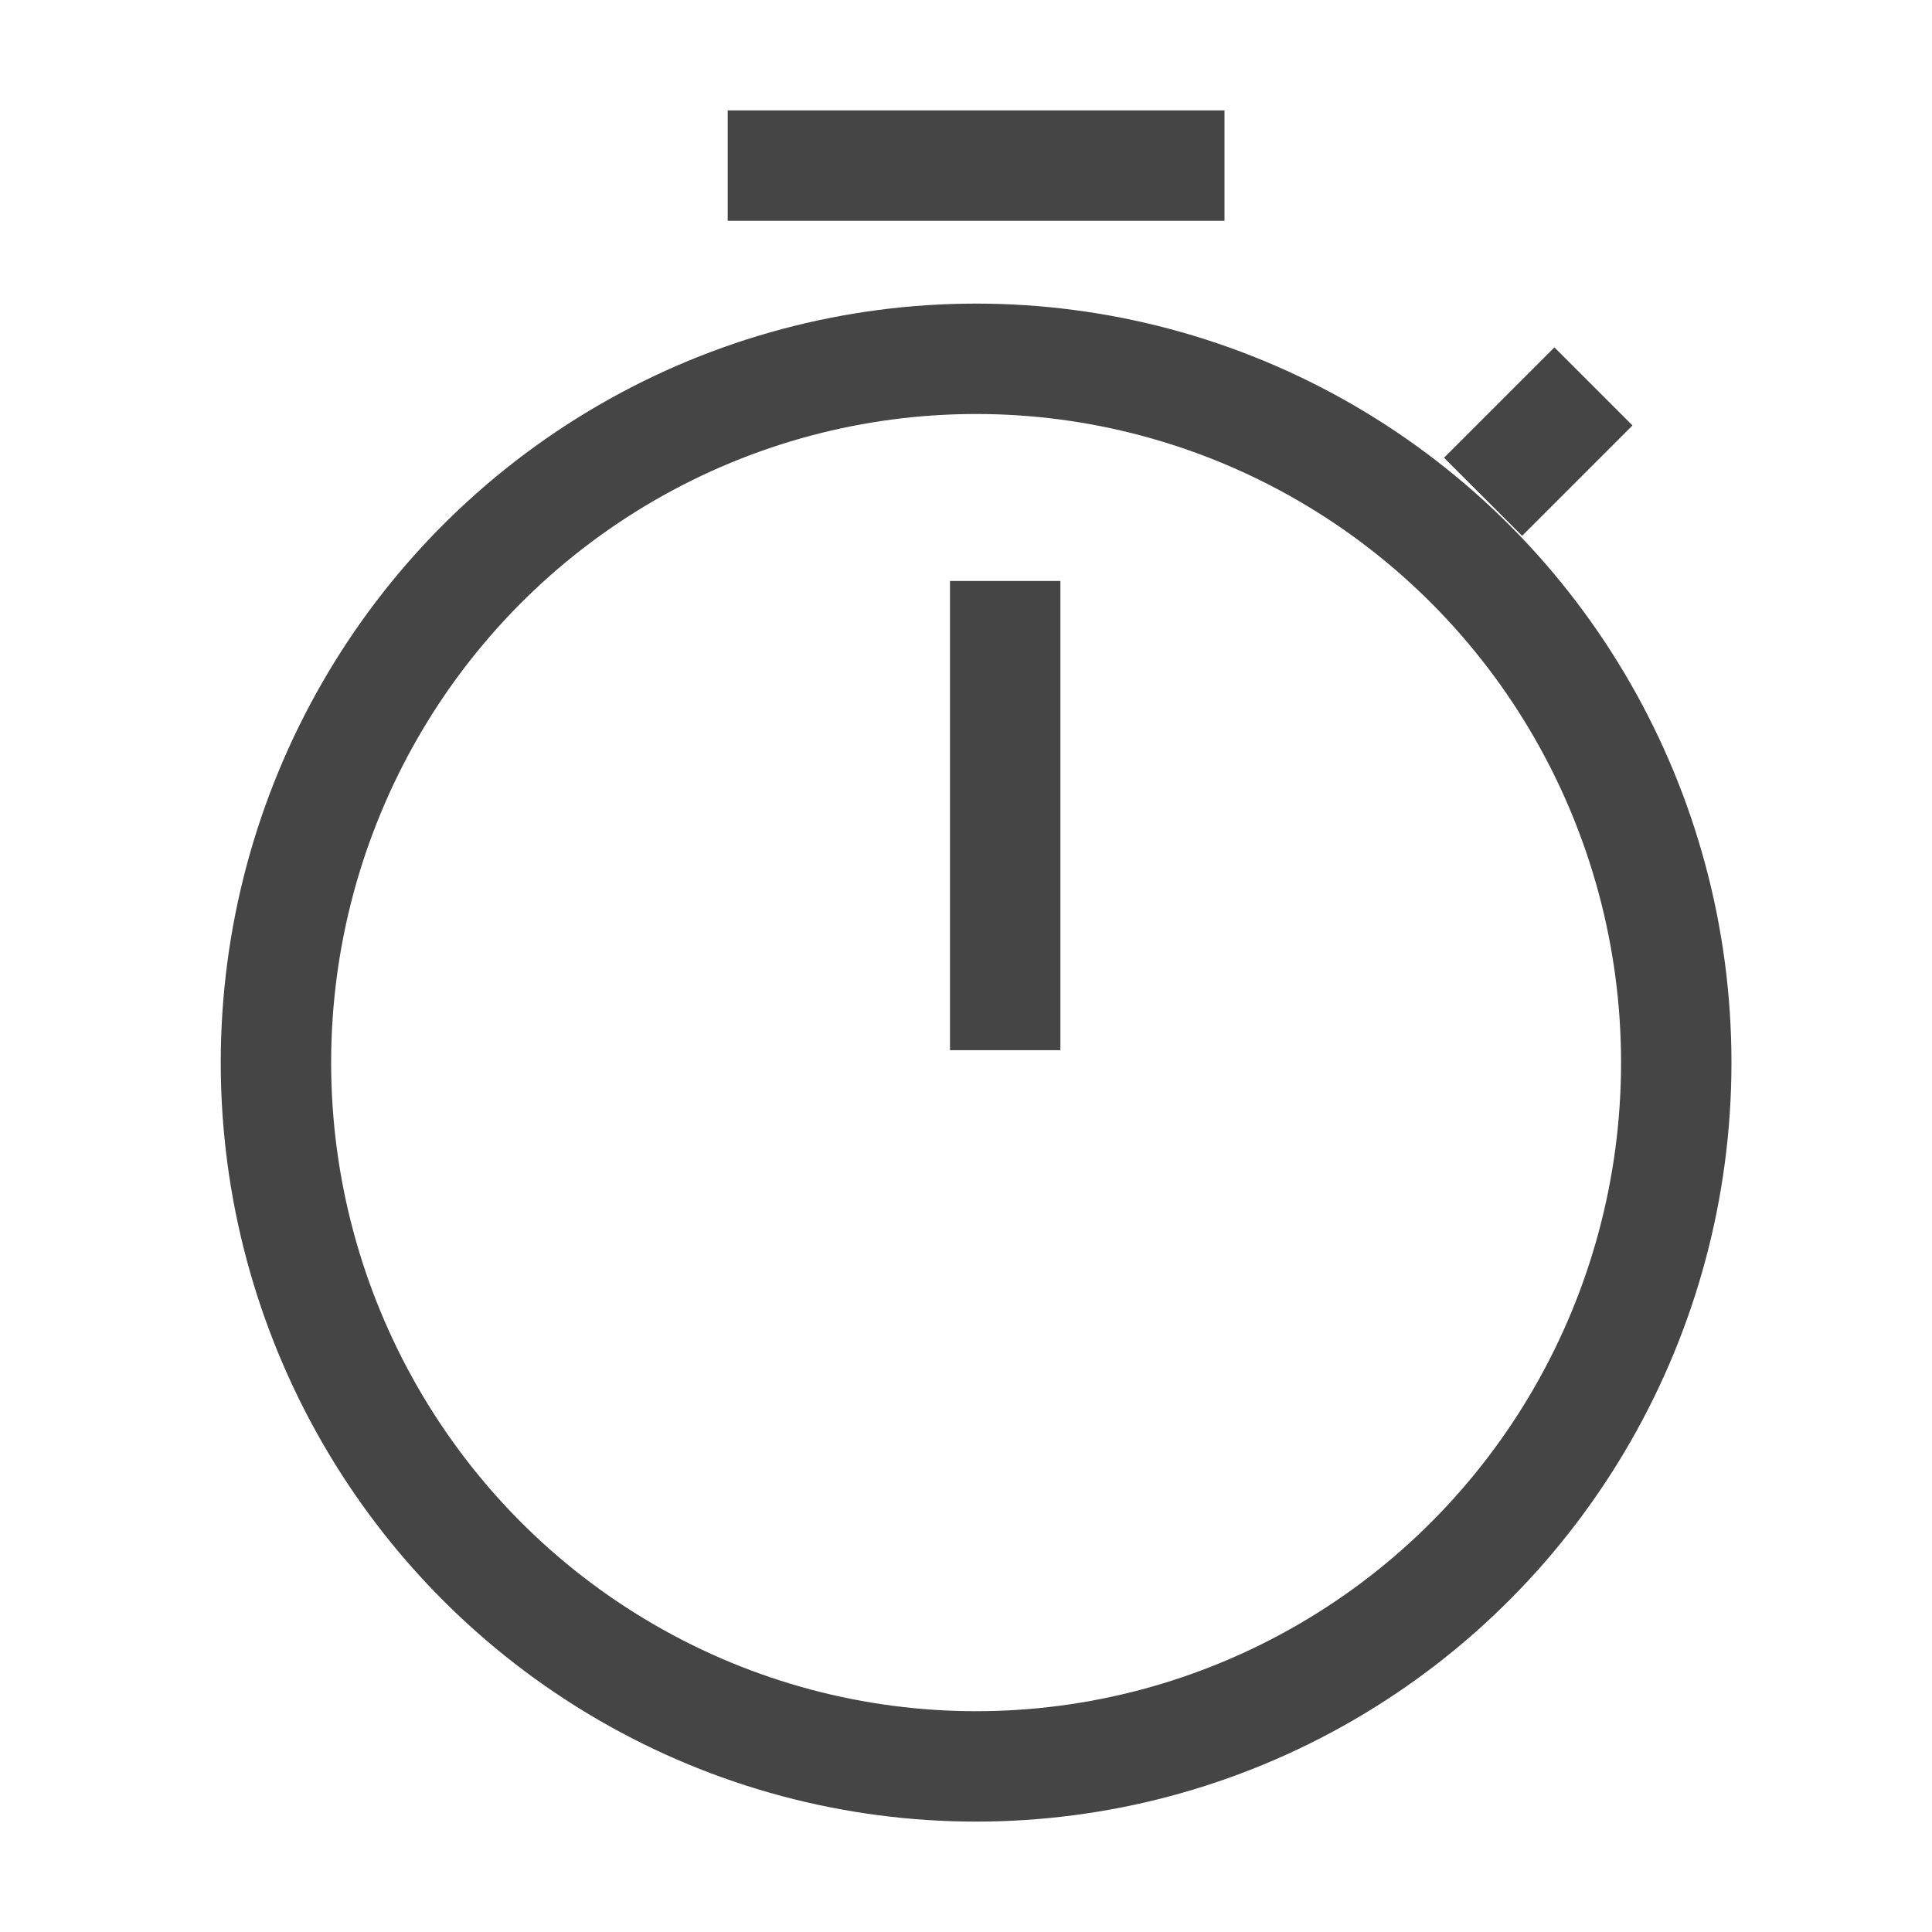
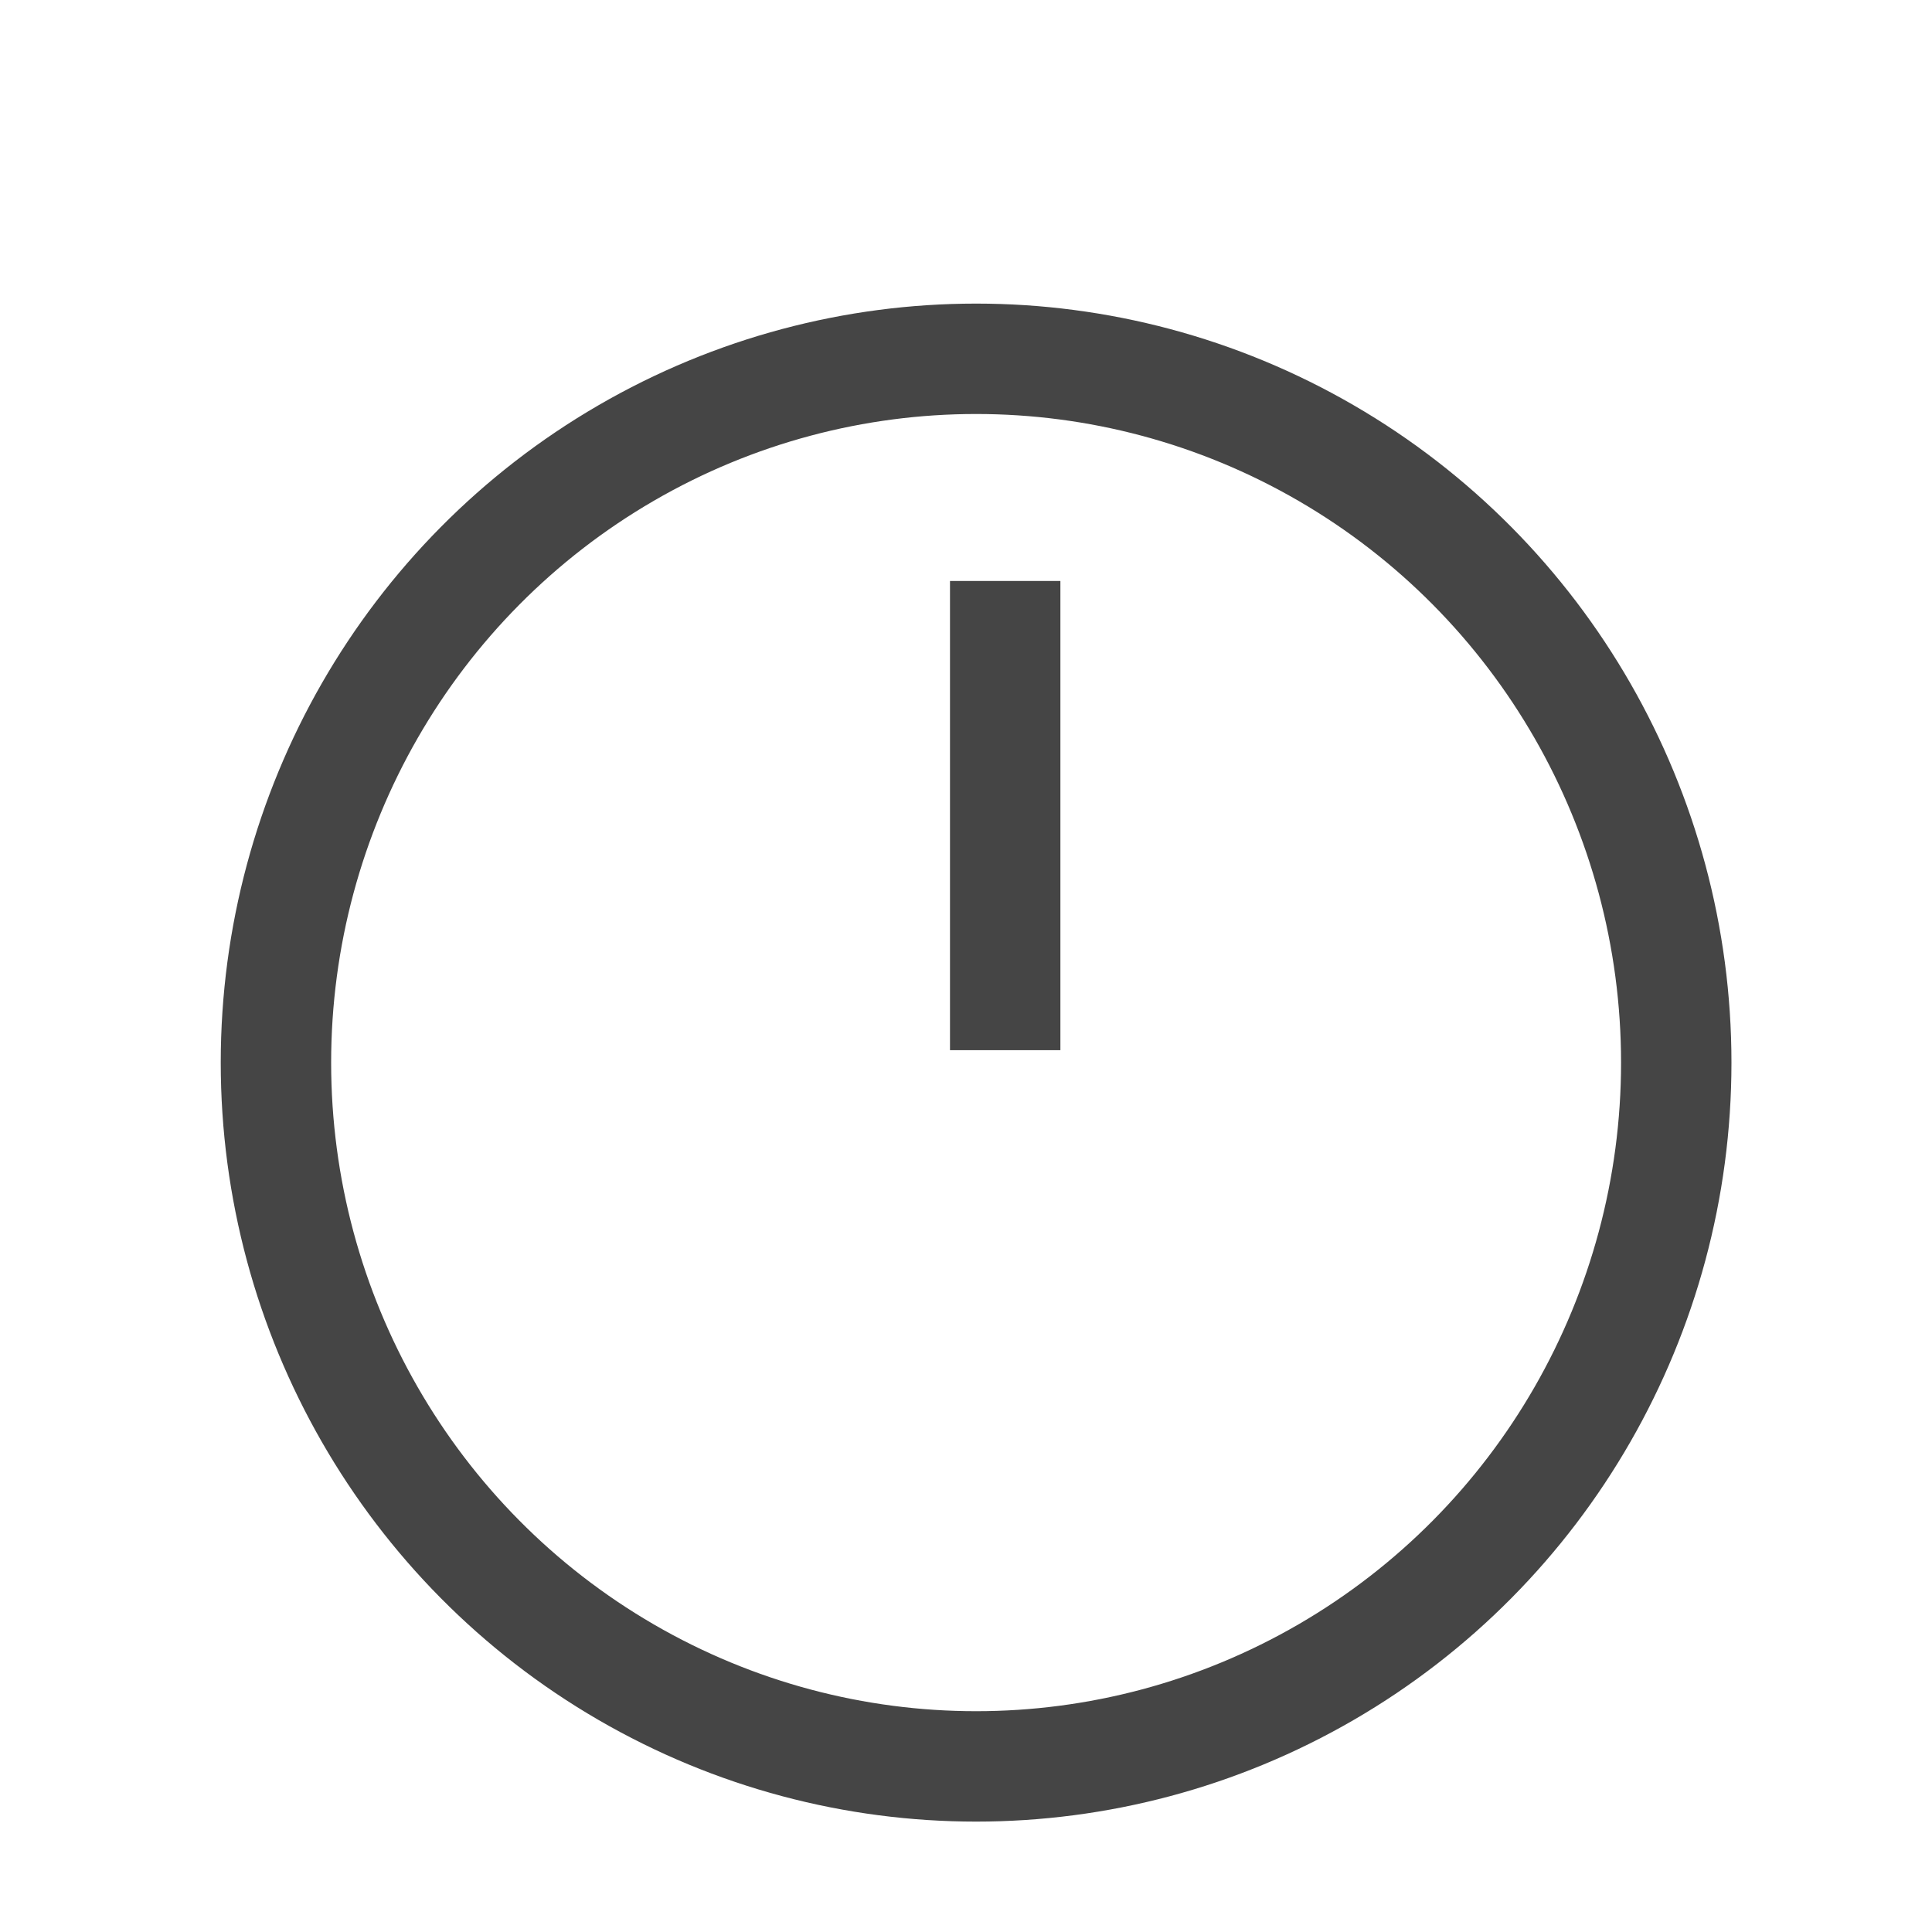
<svg xmlns="http://www.w3.org/2000/svg" width="35" height="35" viewBox="0 0 35 35">
  <defs>
    <clipPath id="clip-Artboard_58">
      <rect width="35" height="35" />
    </clipPath>
  </defs>
  <g id="Artboard_58" data-name="Artboard – 58" clip-path="url(#clip-Artboard_58)">
    <g id="Group_45" data-name="Group 45" transform="translate(-1364.001 -152.5)">
      <g id="Ellipse_24" data-name="Ellipse 24" transform="translate(1368 158)" fill="none" stroke="#454545" stroke-width="2">
-         <ellipse cx="13.684" cy="13.75" rx="13.684" ry="13.75" stroke="none" />
        <ellipse cx="13.684" cy="13.75" rx="12.684" ry="12.75" fill="none" />
      </g>
-       <line id="Line_21" data-name="Line 21" x1="2" y2="2" transform="translate(1390.868 159.5)" fill="none" stroke="#454545" stroke-width="2" />
      <line id="Line_22" data-name="Line 22" y2="8.5" transform="translate(1382.211 163.025)" fill="none" stroke="#454545" stroke-width="2" />
-       <line id="Line_23" data-name="Line 23" x2="9" transform="translate(1377.184 155.5)" fill="none" stroke="#454545" stroke-width="2" />
    </g>
  </g>
</svg>